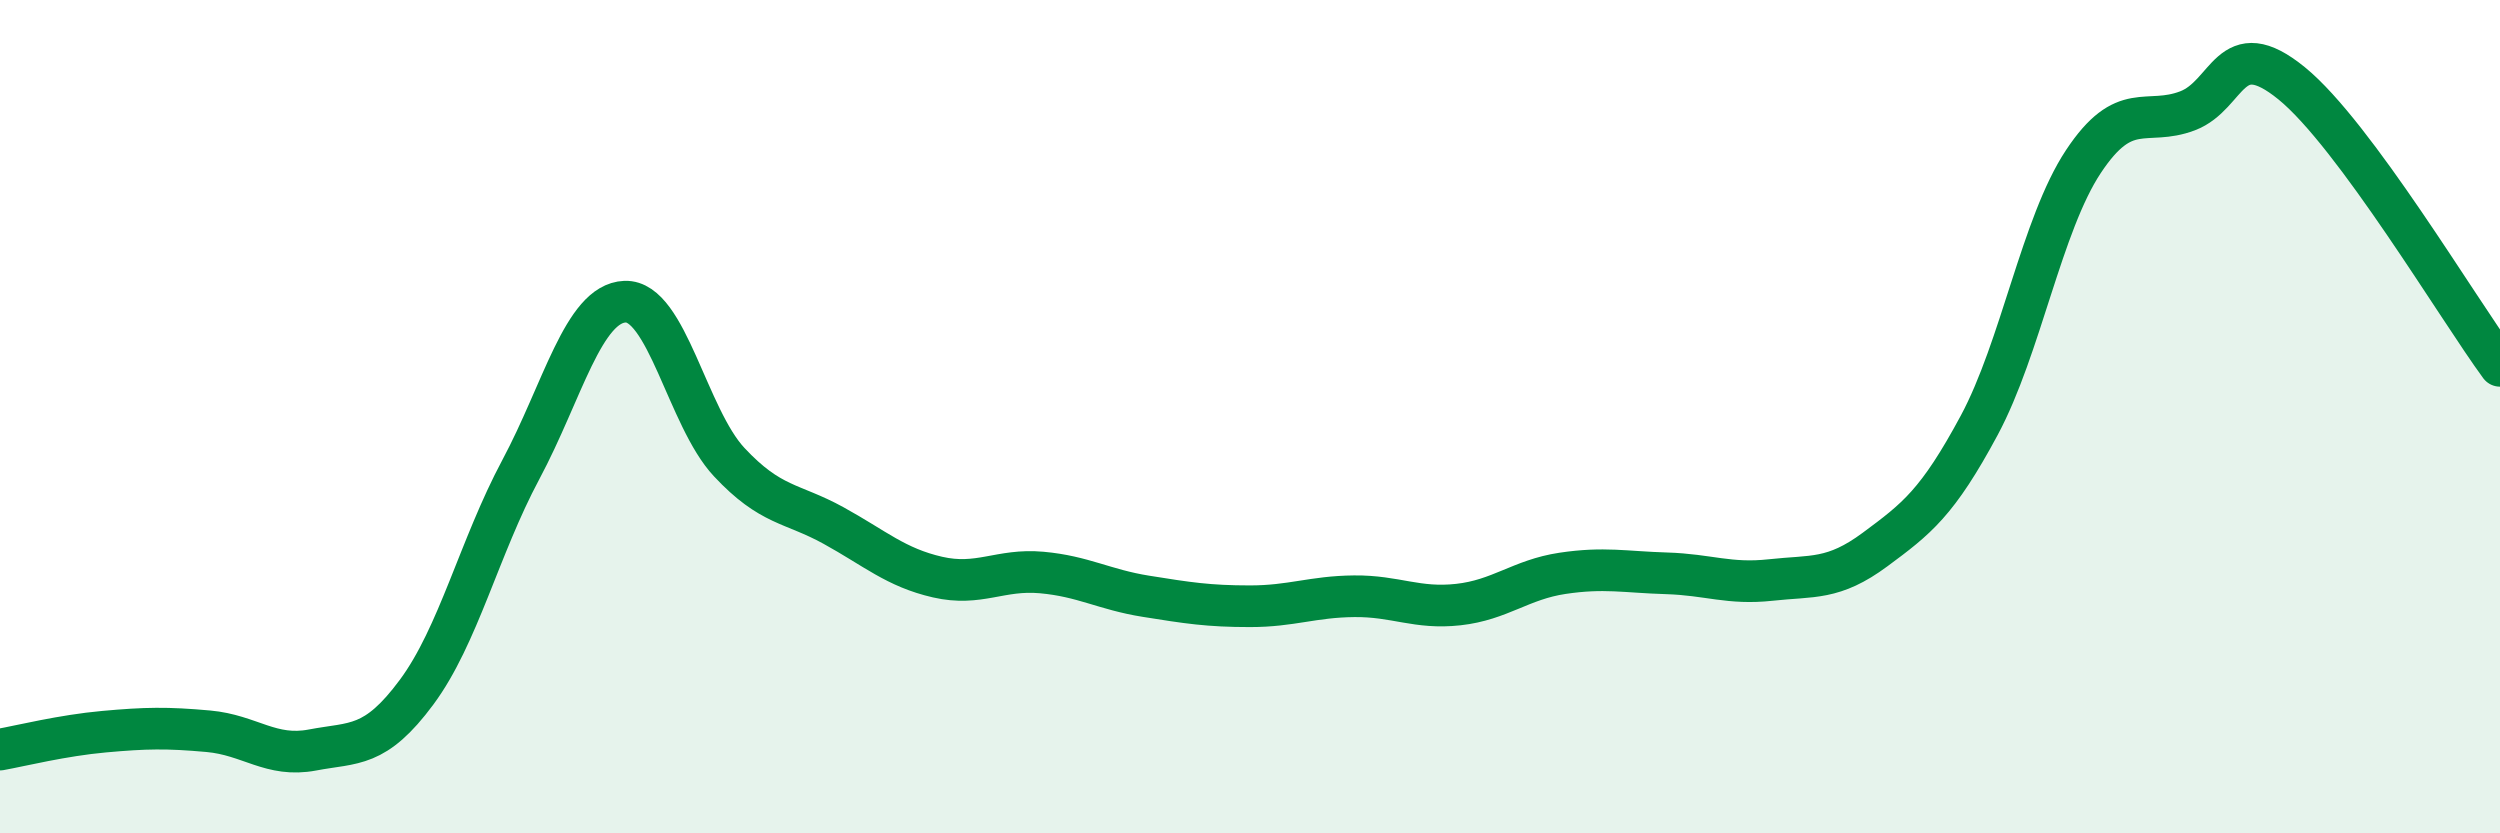
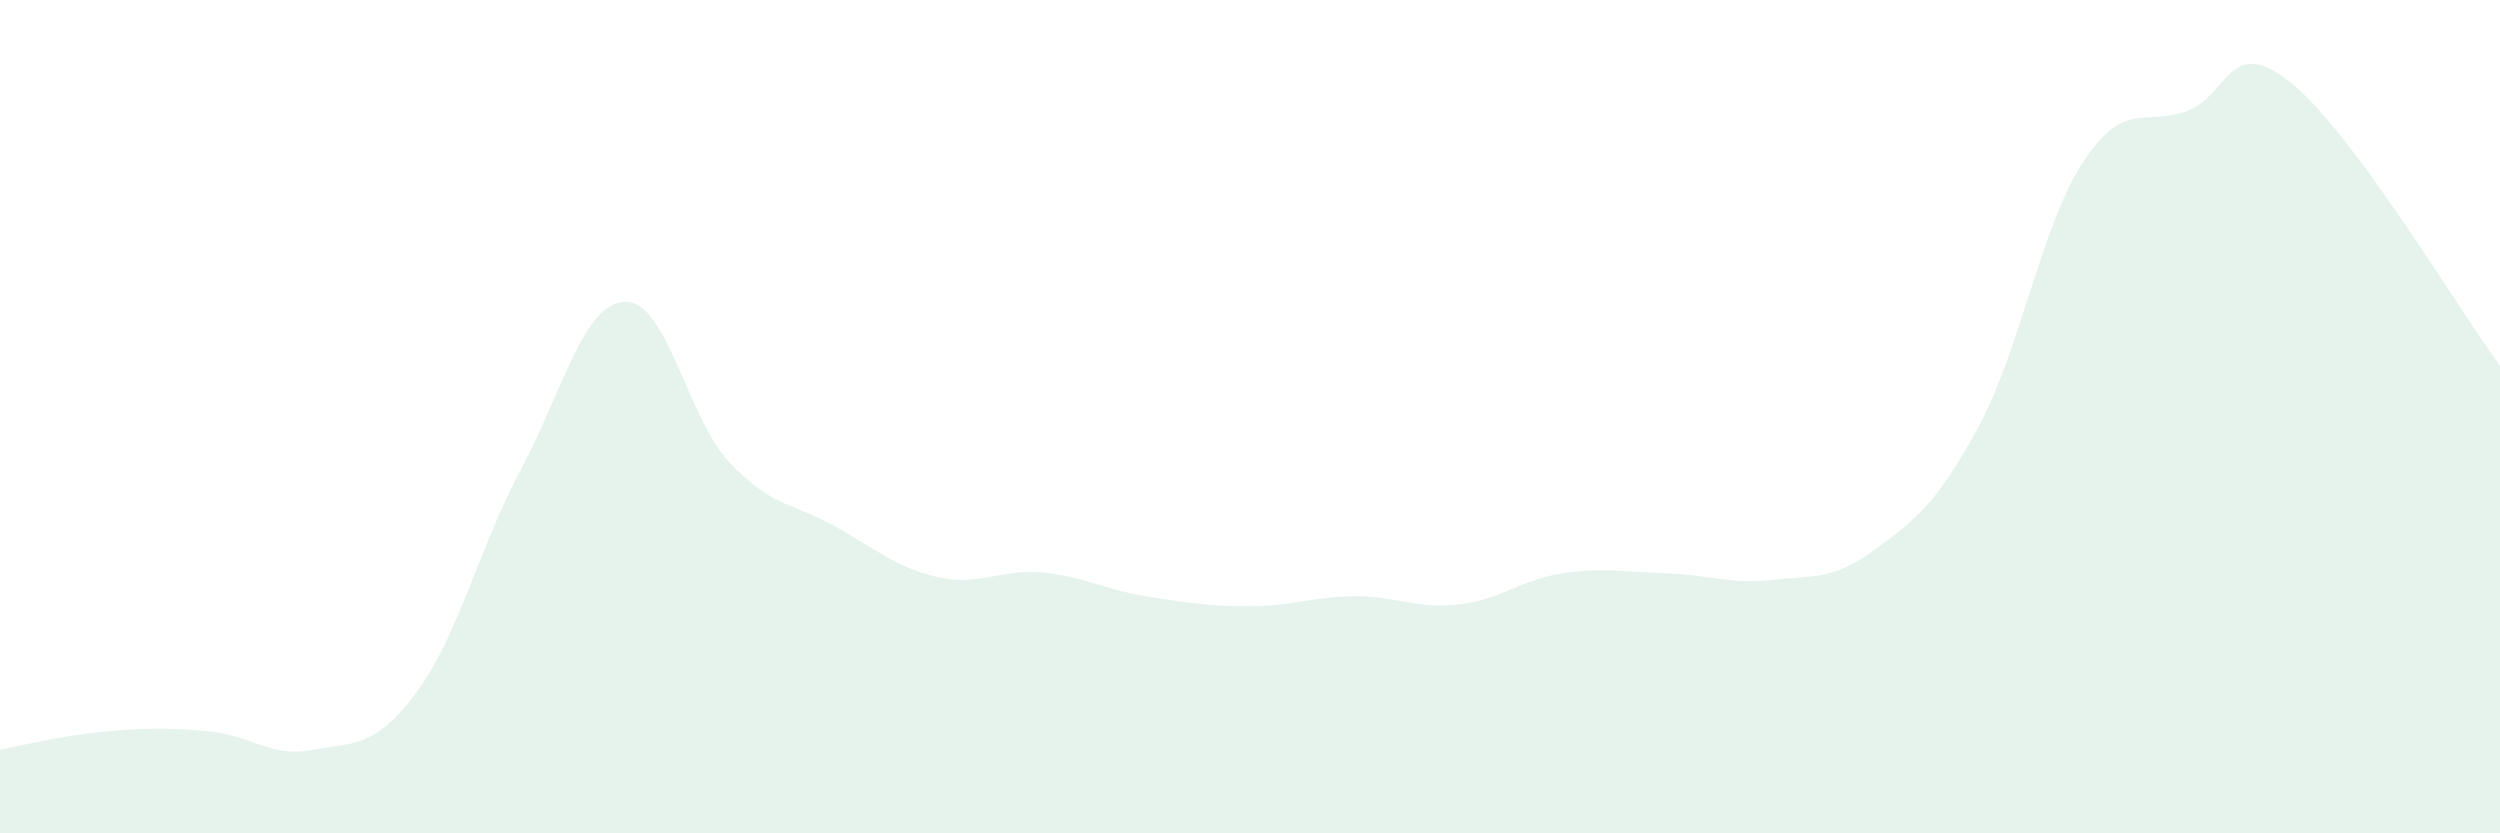
<svg xmlns="http://www.w3.org/2000/svg" width="60" height="20" viewBox="0 0 60 20">
  <path d="M 0,17.99 C 0.5,17.9 1.5,17.65 2.5,17.56 C 3.5,17.47 4,17.46 5,17.55 C 6,17.64 6.5,18.19 7.5,18 C 8.5,17.81 9,17.96 10,16.61 C 11,15.26 11.5,13.14 12.5,11.27 C 13.5,9.4 14,7.28 15,7.24 C 16,7.2 16.5,10.02 17.5,11.09 C 18.5,12.16 19,12.06 20,12.61 C 21,13.16 21.5,13.62 22.5,13.85 C 23.5,14.08 24,13.65 25,13.74 C 26,13.83 26.5,14.15 27.5,14.31 C 28.5,14.47 29,14.55 30,14.55 C 31,14.55 31.5,14.32 32.5,14.31 C 33.5,14.3 34,14.62 35,14.51 C 36,14.4 36.5,13.91 37.5,13.76 C 38.5,13.61 39,13.73 40,13.76 C 41,13.79 41.5,14.03 42.5,13.92 C 43.5,13.81 44,13.93 45,13.19 C 46,12.45 46.5,12.07 47.5,10.21 C 48.5,8.35 49,5.39 50,3.88 C 51,2.37 51.5,3.04 52.5,2.66 C 53.5,2.28 53.5,0.78 55,2 C 56.5,3.22 59,7.42 60,8.78L60 20L0 20Z" fill="#008740" opacity="0.1" stroke-linecap="round" stroke-linejoin="round" />
-   <path d="M 0,17.99 C 0.5,17.9 1.5,17.65 2.5,17.56 C 3.5,17.47 4,17.46 5,17.55 C 6,17.64 6.5,18.19 7.5,18 C 8.5,17.81 9,17.96 10,16.61 C 11,15.26 11.5,13.14 12.5,11.27 C 13.5,9.4 14,7.28 15,7.24 C 16,7.2 16.5,10.02 17.5,11.09 C 18.5,12.16 19,12.06 20,12.61 C 21,13.16 21.5,13.62 22.5,13.85 C 23.5,14.08 24,13.65 25,13.74 C 26,13.83 26.5,14.15 27.5,14.31 C 28.5,14.47 29,14.55 30,14.55 C 31,14.55 31.5,14.32 32.5,14.31 C 33.5,14.3 34,14.62 35,14.51 C 36,14.4 36.5,13.91 37.5,13.76 C 38.5,13.61 39,13.73 40,13.76 C 41,13.79 41.5,14.03 42.5,13.92 C 43.5,13.81 44,13.93 45,13.19 C 46,12.45 46.5,12.07 47.5,10.21 C 48.5,8.35 49,5.39 50,3.88 C 51,2.37 51.5,3.04 52.5,2.66 C 53.5,2.28 53.5,0.78 55,2 C 56.5,3.22 59,7.42 60,8.78" stroke="#008740" stroke-width="1" fill="none" stroke-linecap="round" stroke-linejoin="round" />
</svg>